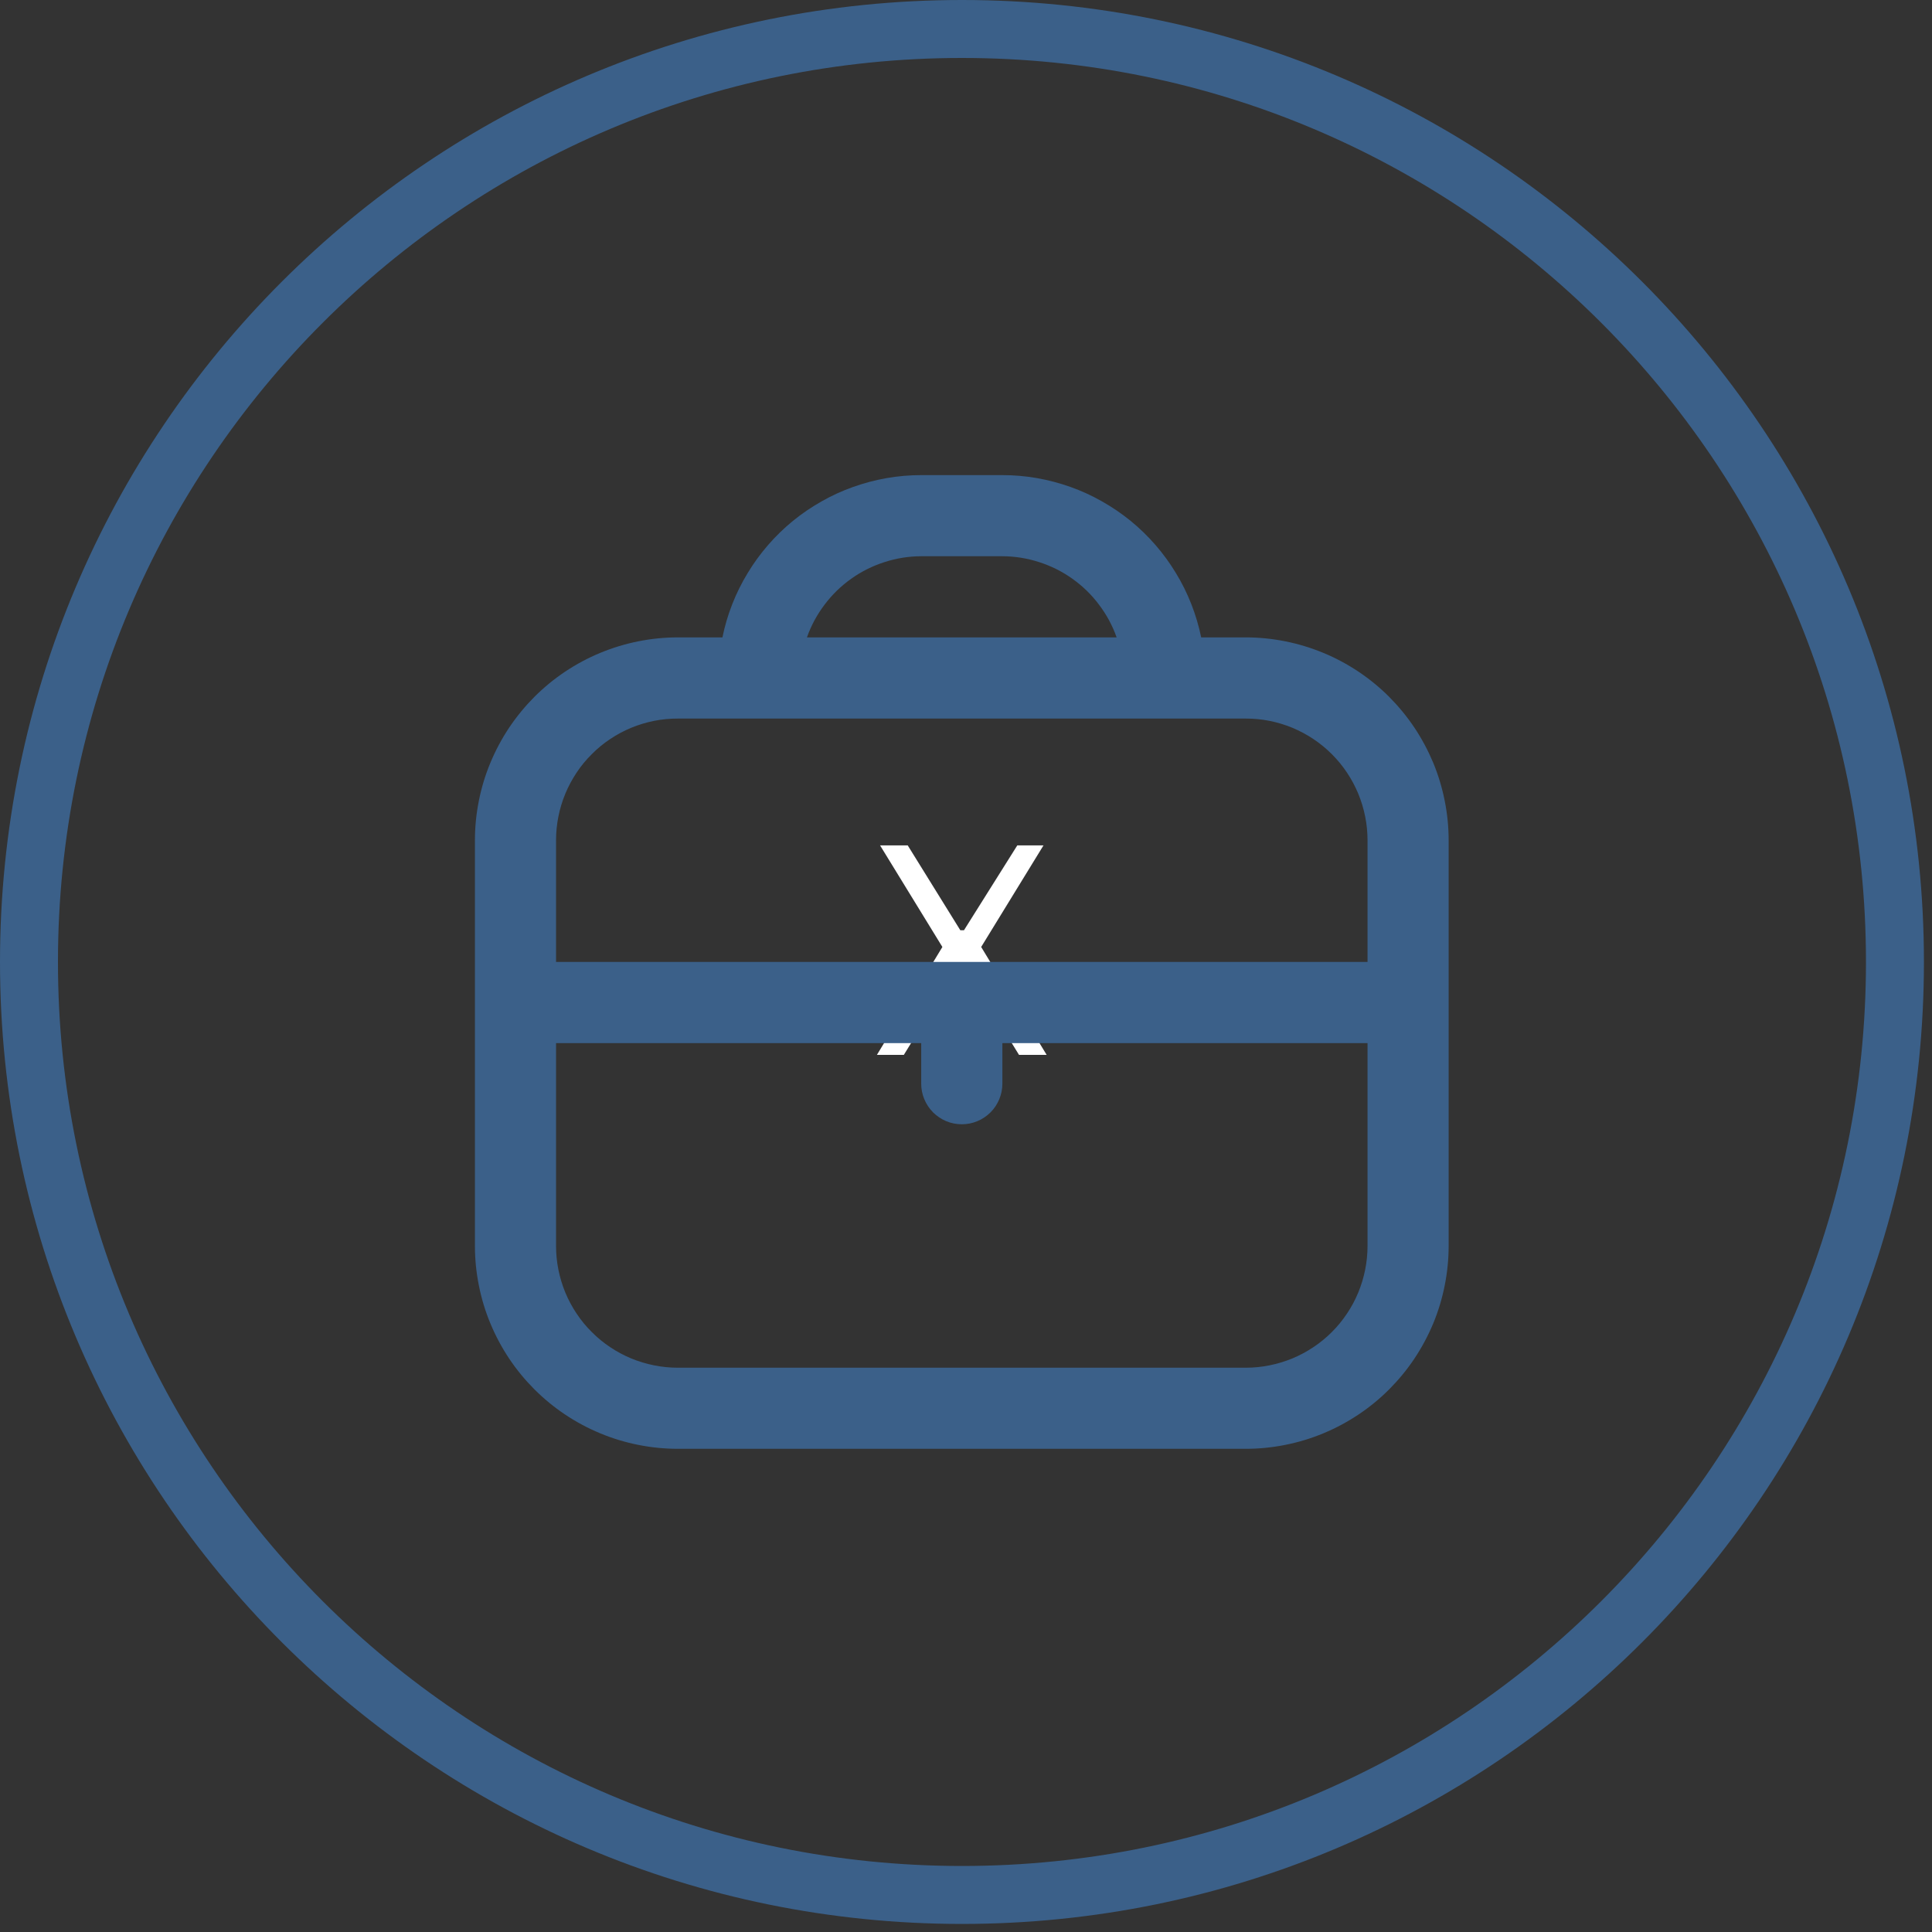
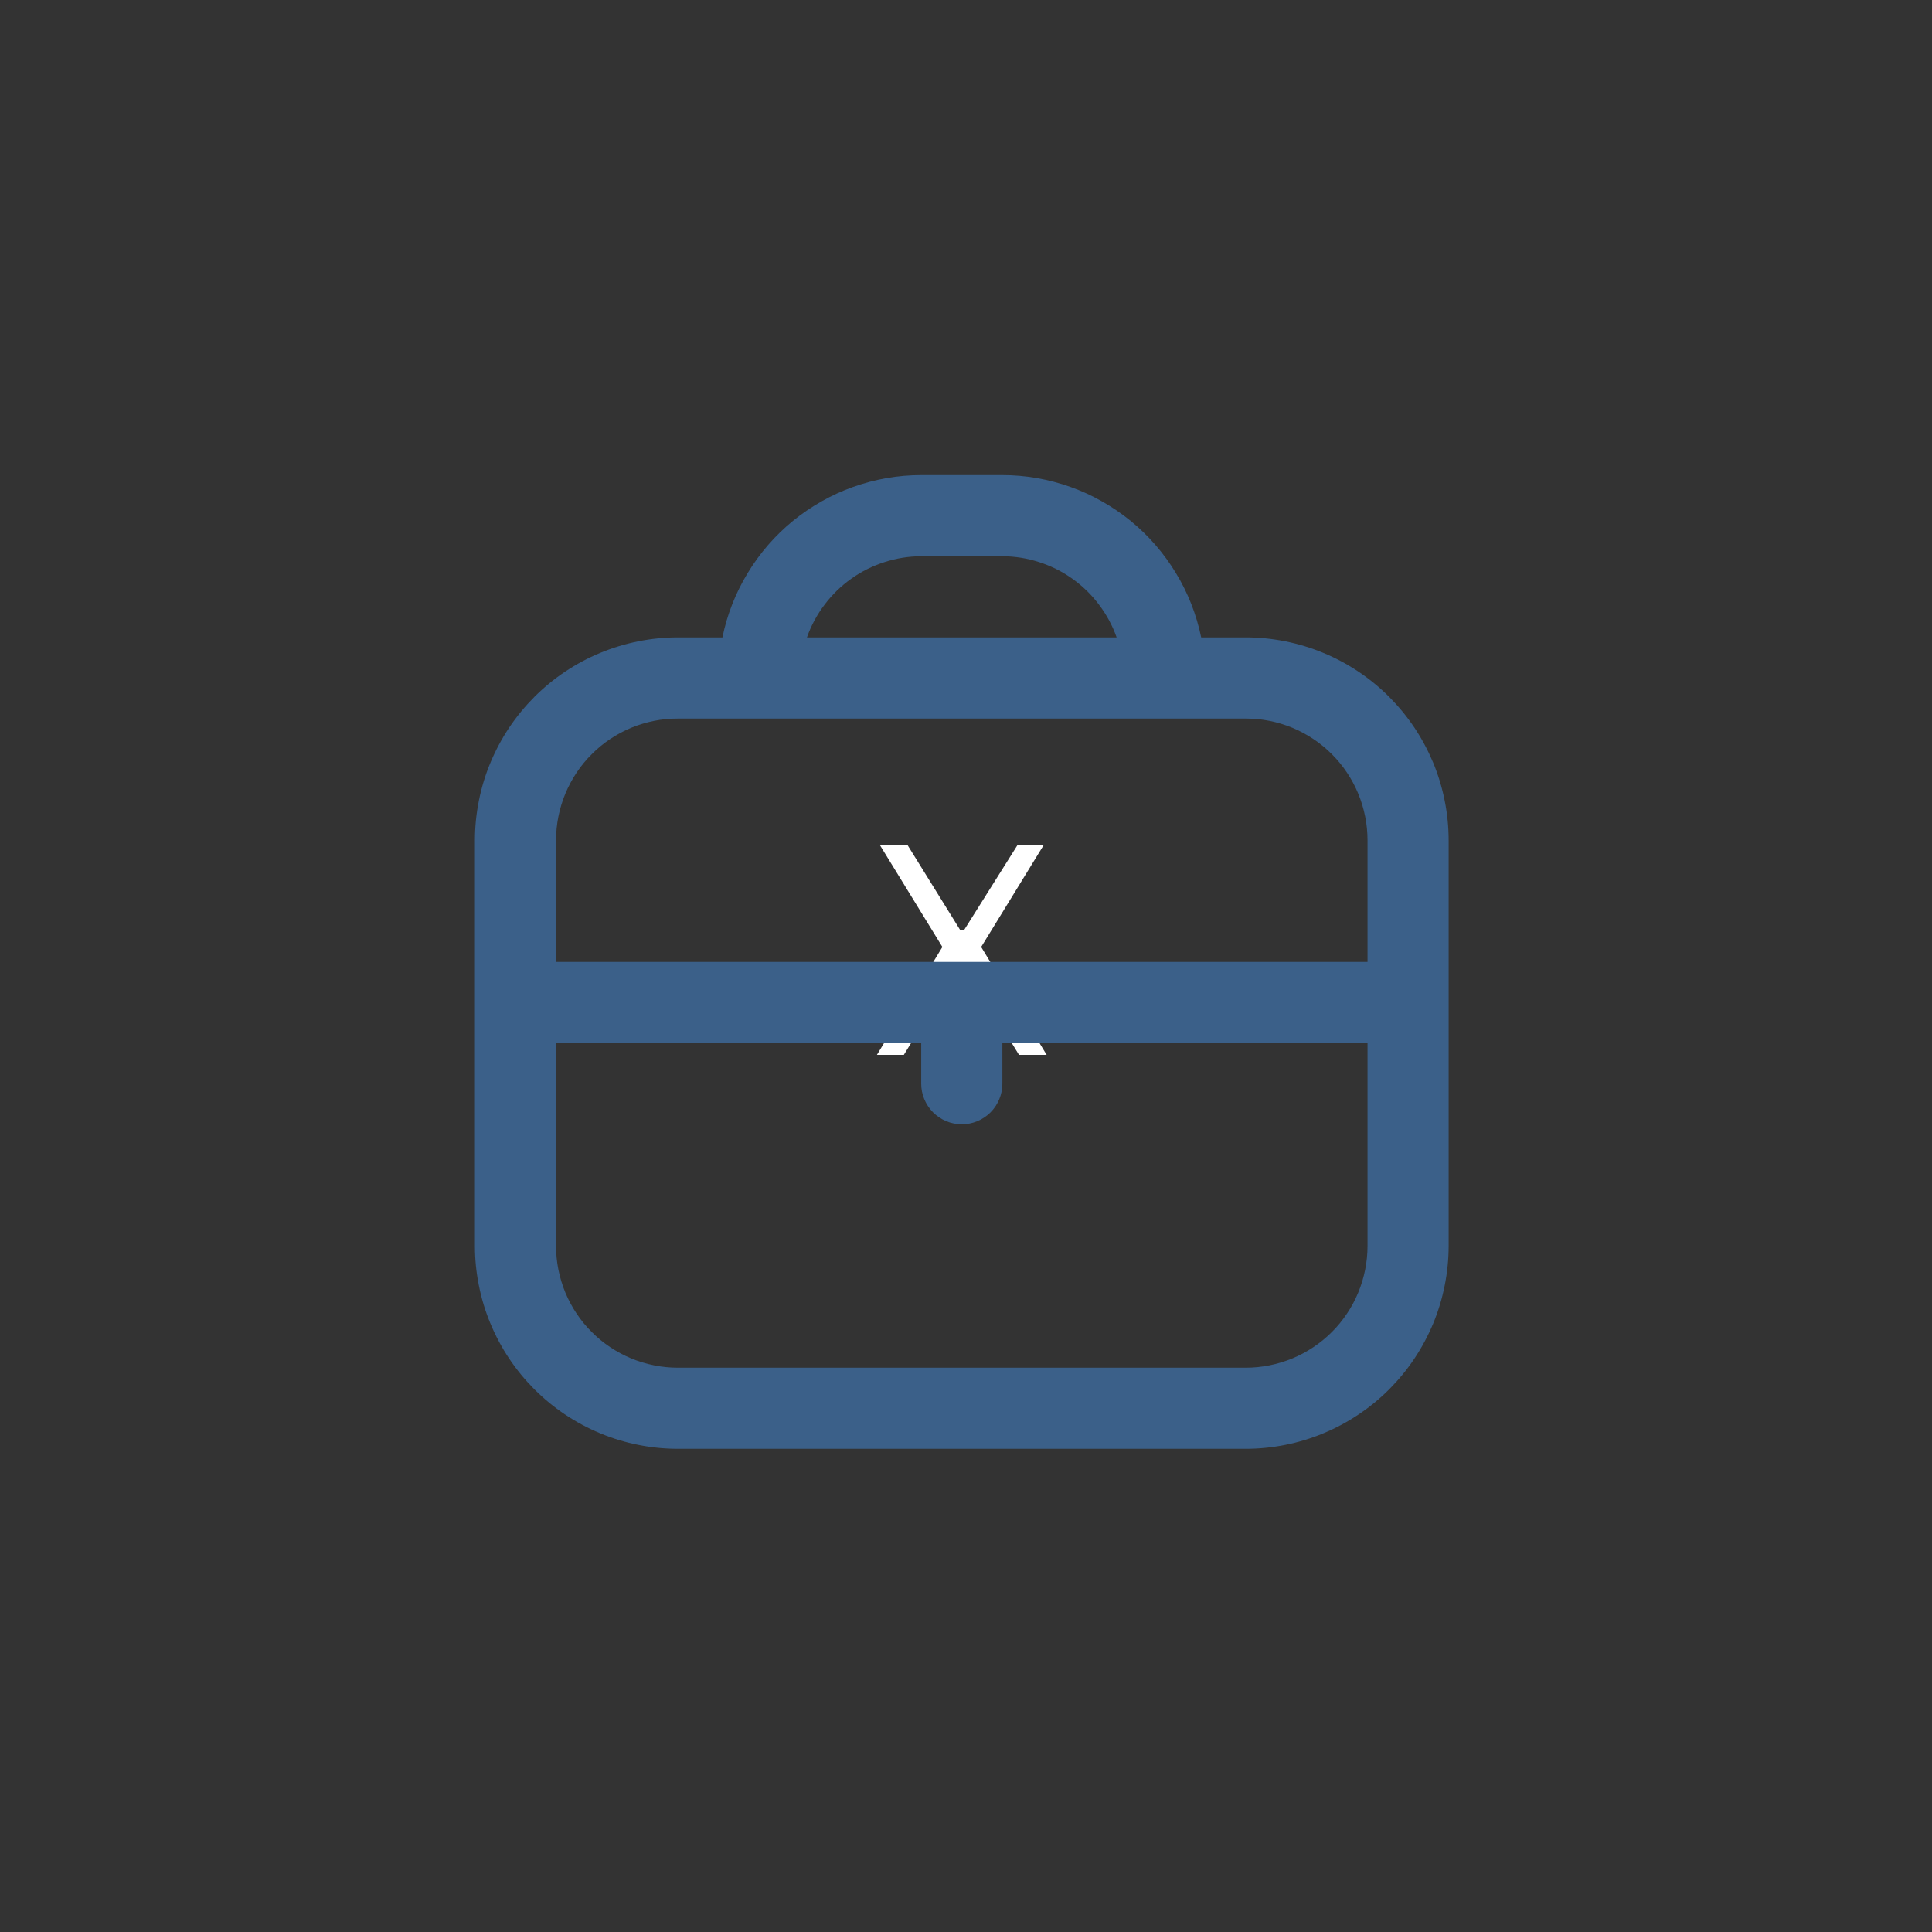
<svg xmlns="http://www.w3.org/2000/svg" width="166" zoomAndPan="magnify" viewBox="0 0 124.5 124.5" height="166" preserveAspectRatio="xMidYMid meet" version="1.0">
  <rect x="0" y="0" width="124.5" height="124.5" fill="#333333" stroke="none" />
  <defs>
    <g />
    <clipPath id="7b597806d1">
-       <path d="M 0 0 L 123.98 0 L 123.98 123.98 L 0 123.98 Z M 0 0 " clip-rule="nonzero" />
-     </clipPath>
+       </clipPath>
    <clipPath id="741f4ec5ea">
-       <path d="M 61.988 0 C 27.754 0 0 27.754 0 61.988 C 0 96.227 27.754 123.98 61.988 123.98 C 96.227 123.98 123.98 96.227 123.98 61.988 C 123.98 27.754 96.227 0 61.988 0 Z M 61.988 0 " clip-rule="nonzero" />
+       <path d="M 61.988 0 C 27.754 0 0 27.754 0 61.988 C 0 96.227 27.754 123.98 61.988 123.98 C 96.227 123.98 123.98 96.227 123.98 61.988 Z M 61.988 0 " clip-rule="nonzero" />
    </clipPath>
    <clipPath id="00107c565e">
      <path d="M 30.605 30.617 L 93.352 30.617 L 93.352 93.363 L 30.605 93.363 Z M 30.605 30.617 " clip-rule="nonzero" />
    </clipPath>
  </defs>
  <g clip-path="url(#7b597806d1)">
    <g clip-path="url(#741f4ec5ea)">
      <path stroke-linecap="butt" transform="matrix(0.747, 0, 0, 0.747, 0, -0)" fill="none" stroke-linejoin="miter" d="M 82.983 0 C 37.154 0 -0 37.154 -0 82.983 C -0 128.817 37.154 165.971 82.983 165.971 C 128.817 165.971 165.971 128.817 165.971 82.983 C 165.971 37.154 128.817 0 82.983 0 Z M 82.983 0 " stroke="#3b6089" stroke-width="10" stroke-opacity="1" stroke-miterlimit="4" />
    </g>
  </g>
  <g fill="#ffffff" fill-opacity="1">
    <g transform="translate(55.978, 67.977)">
      <g>
        <path d="M 2.266 0 L 0.531 0 L 4.75 -6.953 L 0.734 -13.5 L 2.516 -13.5 L 5.906 -8.031 L 6.141 -8.031 L 9.578 -13.5 L 11.266 -13.5 L 7.25 -6.953 L 11.469 0 L 9.688 0 L 6.094 -5.844 L 5.859 -5.844 Z M 2.266 0 " />
      </g>
    </g>
  </g>
  <g clip-path="url(#00107c565e)">
    <path fill="#3b6089" d="M 80.281 41.074 L 77.406 41.074 C 77.254 40.34 77.043 39.629 76.77 38.93 C 76.496 38.234 76.168 37.566 75.777 36.93 C 75.391 36.289 74.953 35.688 74.461 35.121 C 73.973 34.559 73.438 34.039 72.859 33.566 C 72.277 33.094 71.664 32.676 71.012 32.309 C 70.363 31.938 69.684 31.629 68.98 31.379 C 68.277 31.129 67.555 30.938 66.82 30.809 C 66.082 30.68 65.34 30.617 64.594 30.617 L 59.363 30.617 C 58.617 30.617 57.875 30.68 57.137 30.809 C 56.402 30.938 55.68 31.129 54.977 31.379 C 54.273 31.629 53.594 31.938 52.945 32.309 C 52.293 32.676 51.68 33.094 51.098 33.566 C 50.52 34.039 49.984 34.559 49.496 35.121 C 49.004 35.688 48.566 36.289 48.18 36.93 C 47.793 37.566 47.461 38.234 47.188 38.93 C 46.914 39.629 46.703 40.34 46.555 41.074 L 43.676 41.074 C 42.82 41.074 41.969 41.16 41.129 41.328 C 40.285 41.496 39.469 41.746 38.676 42.074 C 37.883 42.402 37.133 42.805 36.418 43.281 C 35.703 43.758 35.047 44.301 34.438 44.906 C 33.832 45.516 33.289 46.176 32.812 46.887 C 32.336 47.602 31.934 48.355 31.605 49.145 C 31.273 49.938 31.027 50.754 30.859 51.598 C 30.691 52.438 30.605 53.289 30.605 54.145 L 30.605 80.293 C 30.605 81.148 30.691 82 30.859 82.84 C 31.027 83.684 31.273 84.5 31.605 85.293 C 31.934 86.086 32.336 86.836 32.812 87.551 C 33.289 88.266 33.832 88.922 34.438 89.531 C 35.047 90.137 35.703 90.68 36.418 91.156 C 37.133 91.633 37.883 92.035 38.676 92.363 C 39.469 92.695 40.285 92.941 41.129 93.109 C 41.969 93.277 42.82 93.363 43.676 93.363 L 80.281 93.363 C 81.137 93.363 81.988 93.277 82.828 93.109 C 83.672 92.941 84.488 92.695 85.281 92.363 C 86.074 92.035 86.824 91.633 87.539 91.156 C 88.254 90.68 88.914 90.137 89.52 89.531 C 90.125 88.922 90.668 88.266 91.145 87.551 C 91.621 86.836 92.023 86.086 92.355 85.293 C 92.684 84.5 92.93 83.684 93.098 82.84 C 93.266 82 93.352 81.148 93.352 80.293 L 93.352 54.145 C 93.352 53.289 93.266 52.438 93.098 51.598 C 92.93 50.754 92.684 49.938 92.355 49.145 C 92.023 48.355 91.621 47.602 91.145 46.887 C 90.668 46.176 90.125 45.516 89.52 44.906 C 88.914 44.301 88.254 43.758 87.539 43.281 C 86.824 42.805 86.074 42.402 85.281 42.074 C 84.488 41.746 83.672 41.496 82.828 41.328 C 81.988 41.16 81.137 41.074 80.281 41.074 Z M 59.363 35.844 L 64.594 35.844 C 65.402 35.848 66.191 35.973 66.961 36.223 C 67.73 36.469 68.445 36.824 69.102 37.293 C 69.762 37.762 70.336 38.316 70.82 38.965 C 71.309 39.609 71.688 40.312 71.957 41.074 L 52 41.074 C 52.27 40.312 52.648 39.609 53.137 38.965 C 53.625 38.316 54.195 37.762 54.855 37.293 C 55.516 36.824 56.227 36.469 56.996 36.223 C 57.766 35.973 58.555 35.848 59.363 35.844 Z M 43.676 46.305 L 80.281 46.305 C 80.797 46.305 81.305 46.352 81.809 46.453 C 82.316 46.555 82.805 46.703 83.281 46.898 C 83.758 47.098 84.211 47.34 84.637 47.625 C 85.066 47.91 85.461 48.234 85.828 48.602 C 86.191 48.965 86.516 49.359 86.801 49.789 C 87.09 50.219 87.328 50.668 87.527 51.145 C 87.723 51.621 87.871 52.109 87.973 52.617 C 88.074 53.121 88.125 53.633 88.125 54.145 L 88.125 61.988 L 35.832 61.988 L 35.832 54.145 C 35.832 53.633 35.883 53.121 35.984 52.617 C 36.086 52.109 36.234 51.621 36.43 51.145 C 36.629 50.668 36.871 50.219 37.156 49.789 C 37.441 49.359 37.766 48.965 38.133 48.602 C 38.496 48.234 38.891 47.91 39.32 47.625 C 39.746 47.34 40.199 47.098 40.676 46.898 C 41.152 46.703 41.641 46.555 42.148 46.453 C 42.652 46.352 43.164 46.305 43.676 46.305 Z M 80.281 88.137 L 43.676 88.137 C 43.164 88.137 42.652 88.086 42.148 87.984 C 41.641 87.883 41.152 87.734 40.676 87.539 C 40.199 87.34 39.746 87.098 39.32 86.812 C 38.891 86.527 38.496 86.203 38.133 85.836 C 37.766 85.473 37.441 85.078 37.156 84.648 C 36.871 84.223 36.629 83.77 36.43 83.293 C 36.234 82.816 36.086 82.328 35.984 81.82 C 35.883 81.316 35.832 80.805 35.832 80.293 L 35.832 67.219 L 59.363 67.219 L 59.363 69.832 C 59.363 70.18 59.43 70.512 59.562 70.832 C 59.695 71.152 59.887 71.438 60.129 71.684 C 60.375 71.926 60.656 72.117 60.977 72.25 C 61.297 72.383 61.633 72.449 61.98 72.449 C 62.324 72.449 62.66 72.383 62.98 72.25 C 63.301 72.117 63.582 71.926 63.828 71.684 C 64.074 71.438 64.262 71.152 64.395 70.832 C 64.527 70.512 64.594 70.18 64.594 69.832 L 64.594 67.219 L 88.125 67.219 L 88.125 80.293 C 88.125 80.805 88.074 81.316 87.973 81.82 C 87.871 82.328 87.723 82.816 87.527 83.293 C 87.328 83.77 87.09 84.223 86.801 84.648 C 86.516 85.078 86.191 85.473 85.828 85.836 C 85.461 86.203 85.066 86.527 84.637 86.812 C 84.211 87.098 83.758 87.34 83.281 87.539 C 82.805 87.734 82.316 87.883 81.809 87.984 C 81.305 88.086 80.797 88.137 80.281 88.137 Z M 80.281 88.137 " fill-opacity="1" fill-rule="nonzero" />
  </g>
</svg>